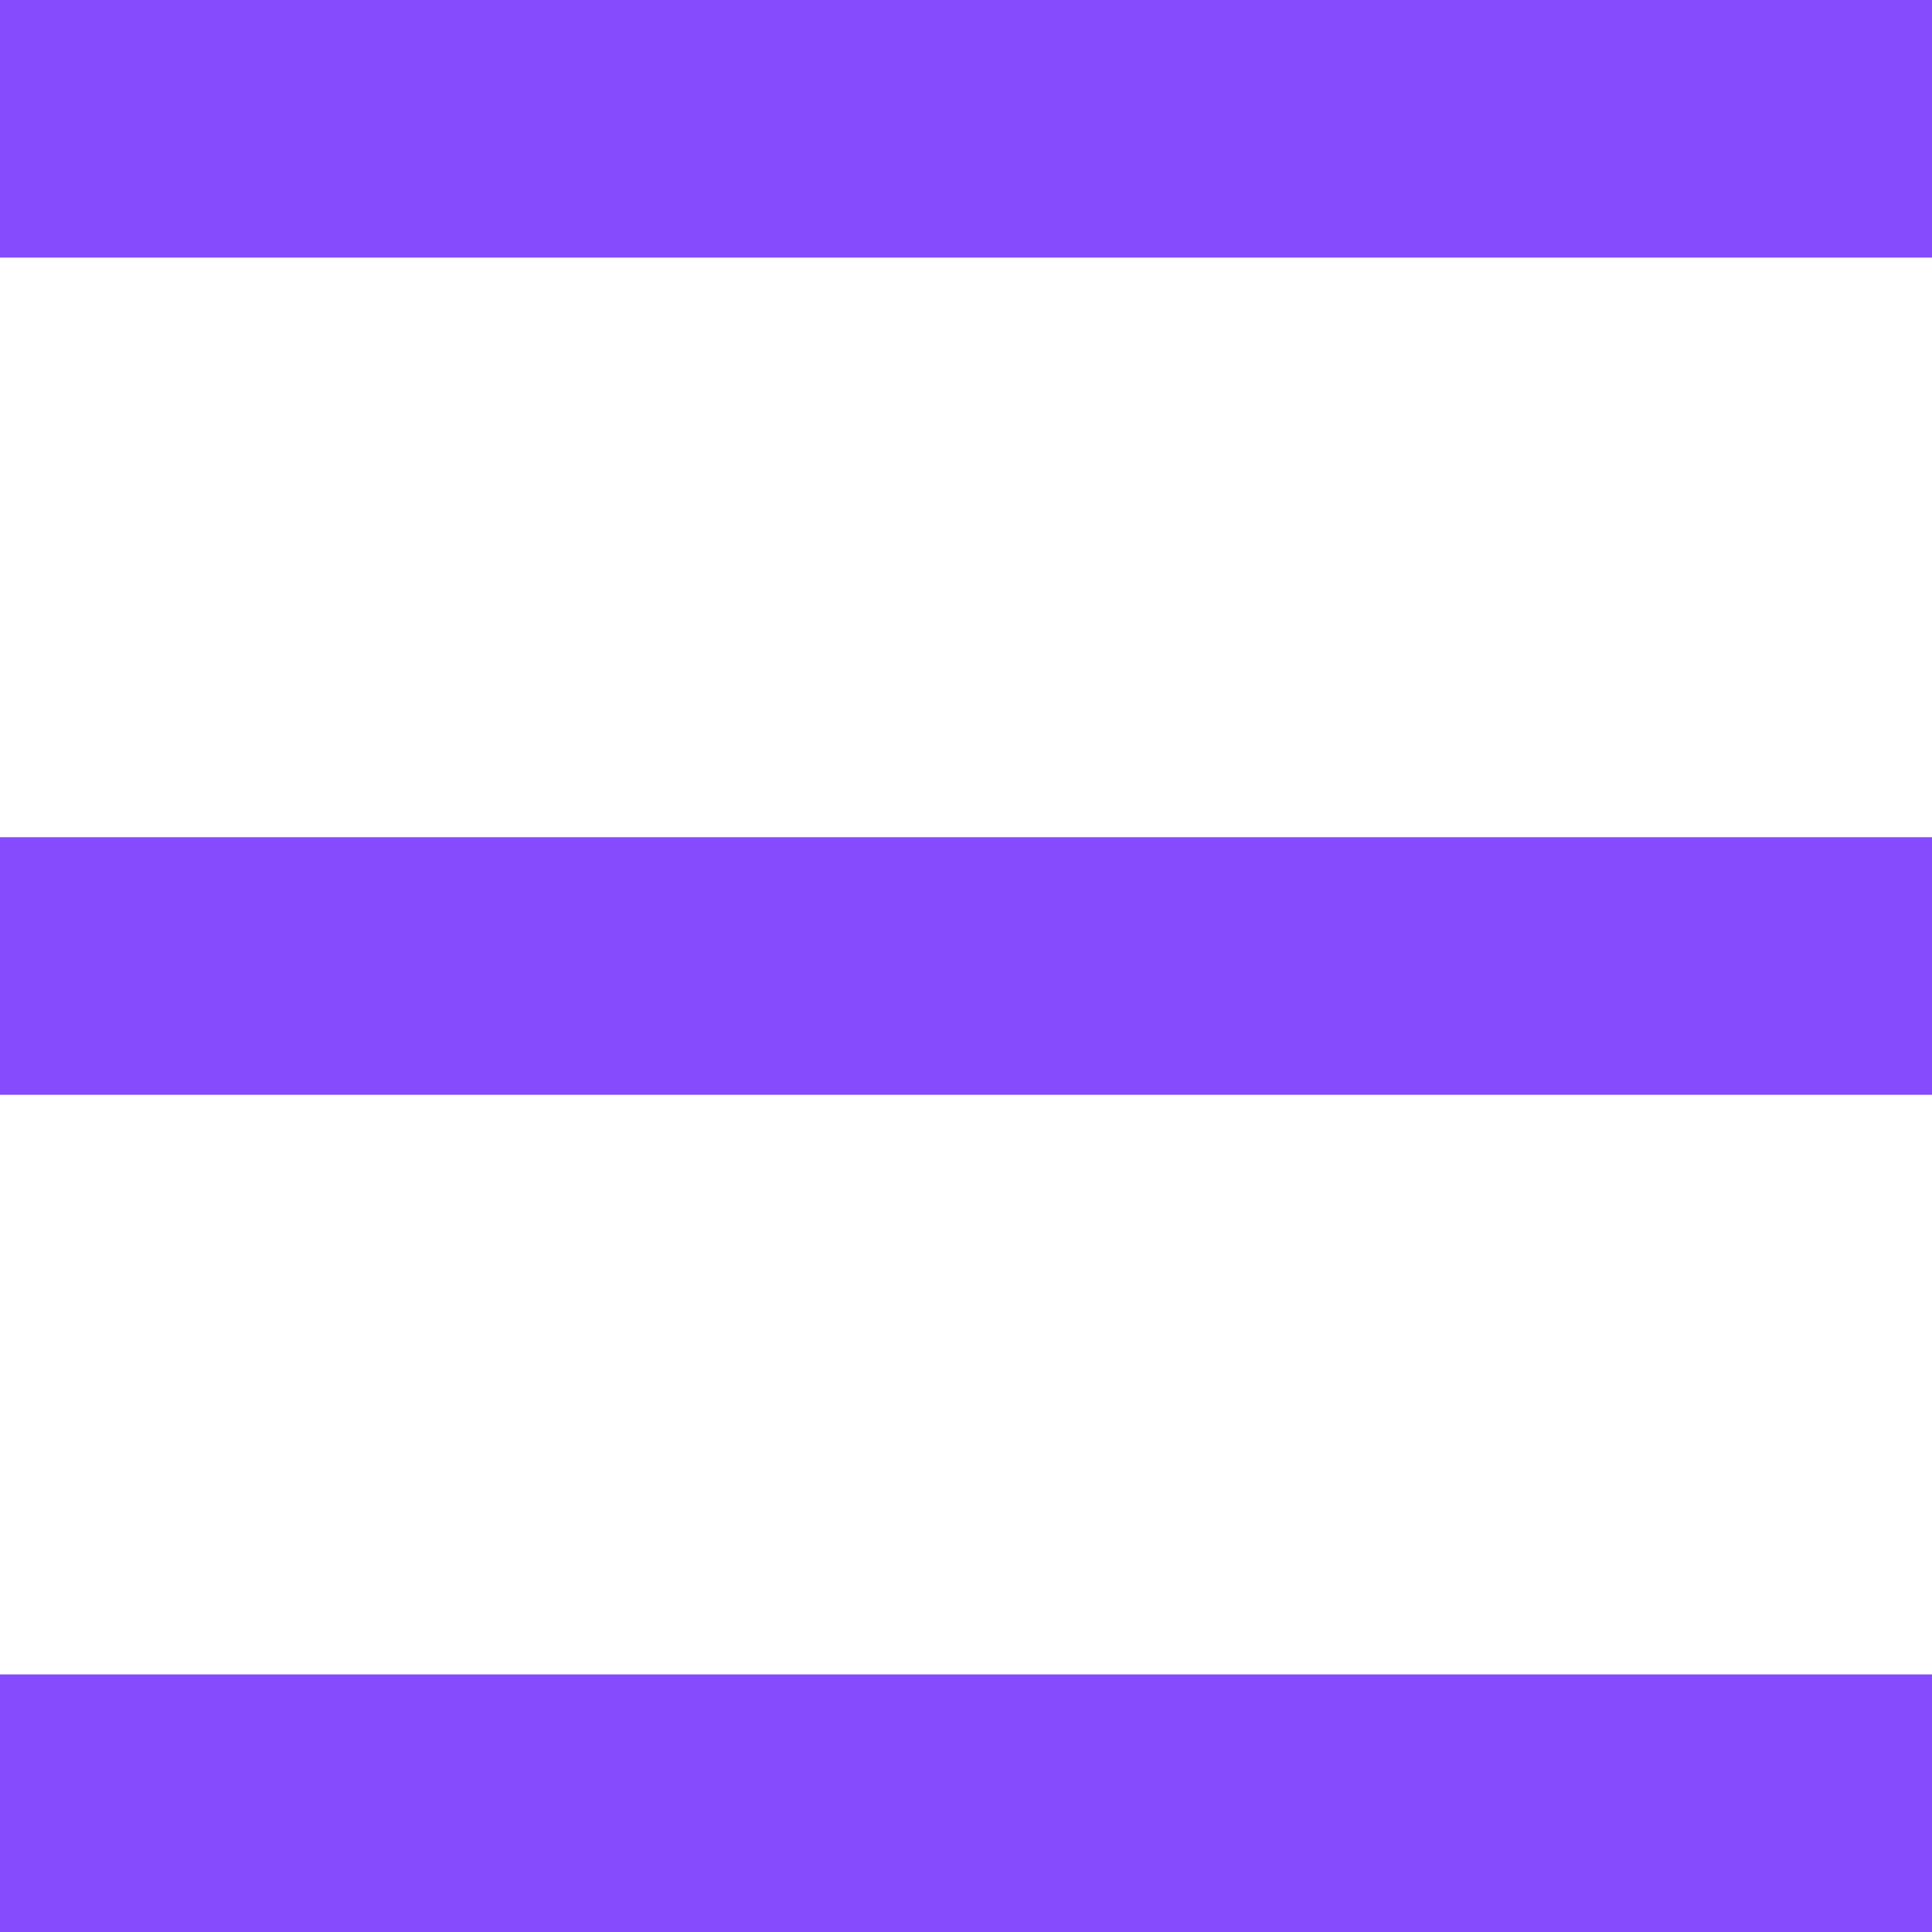
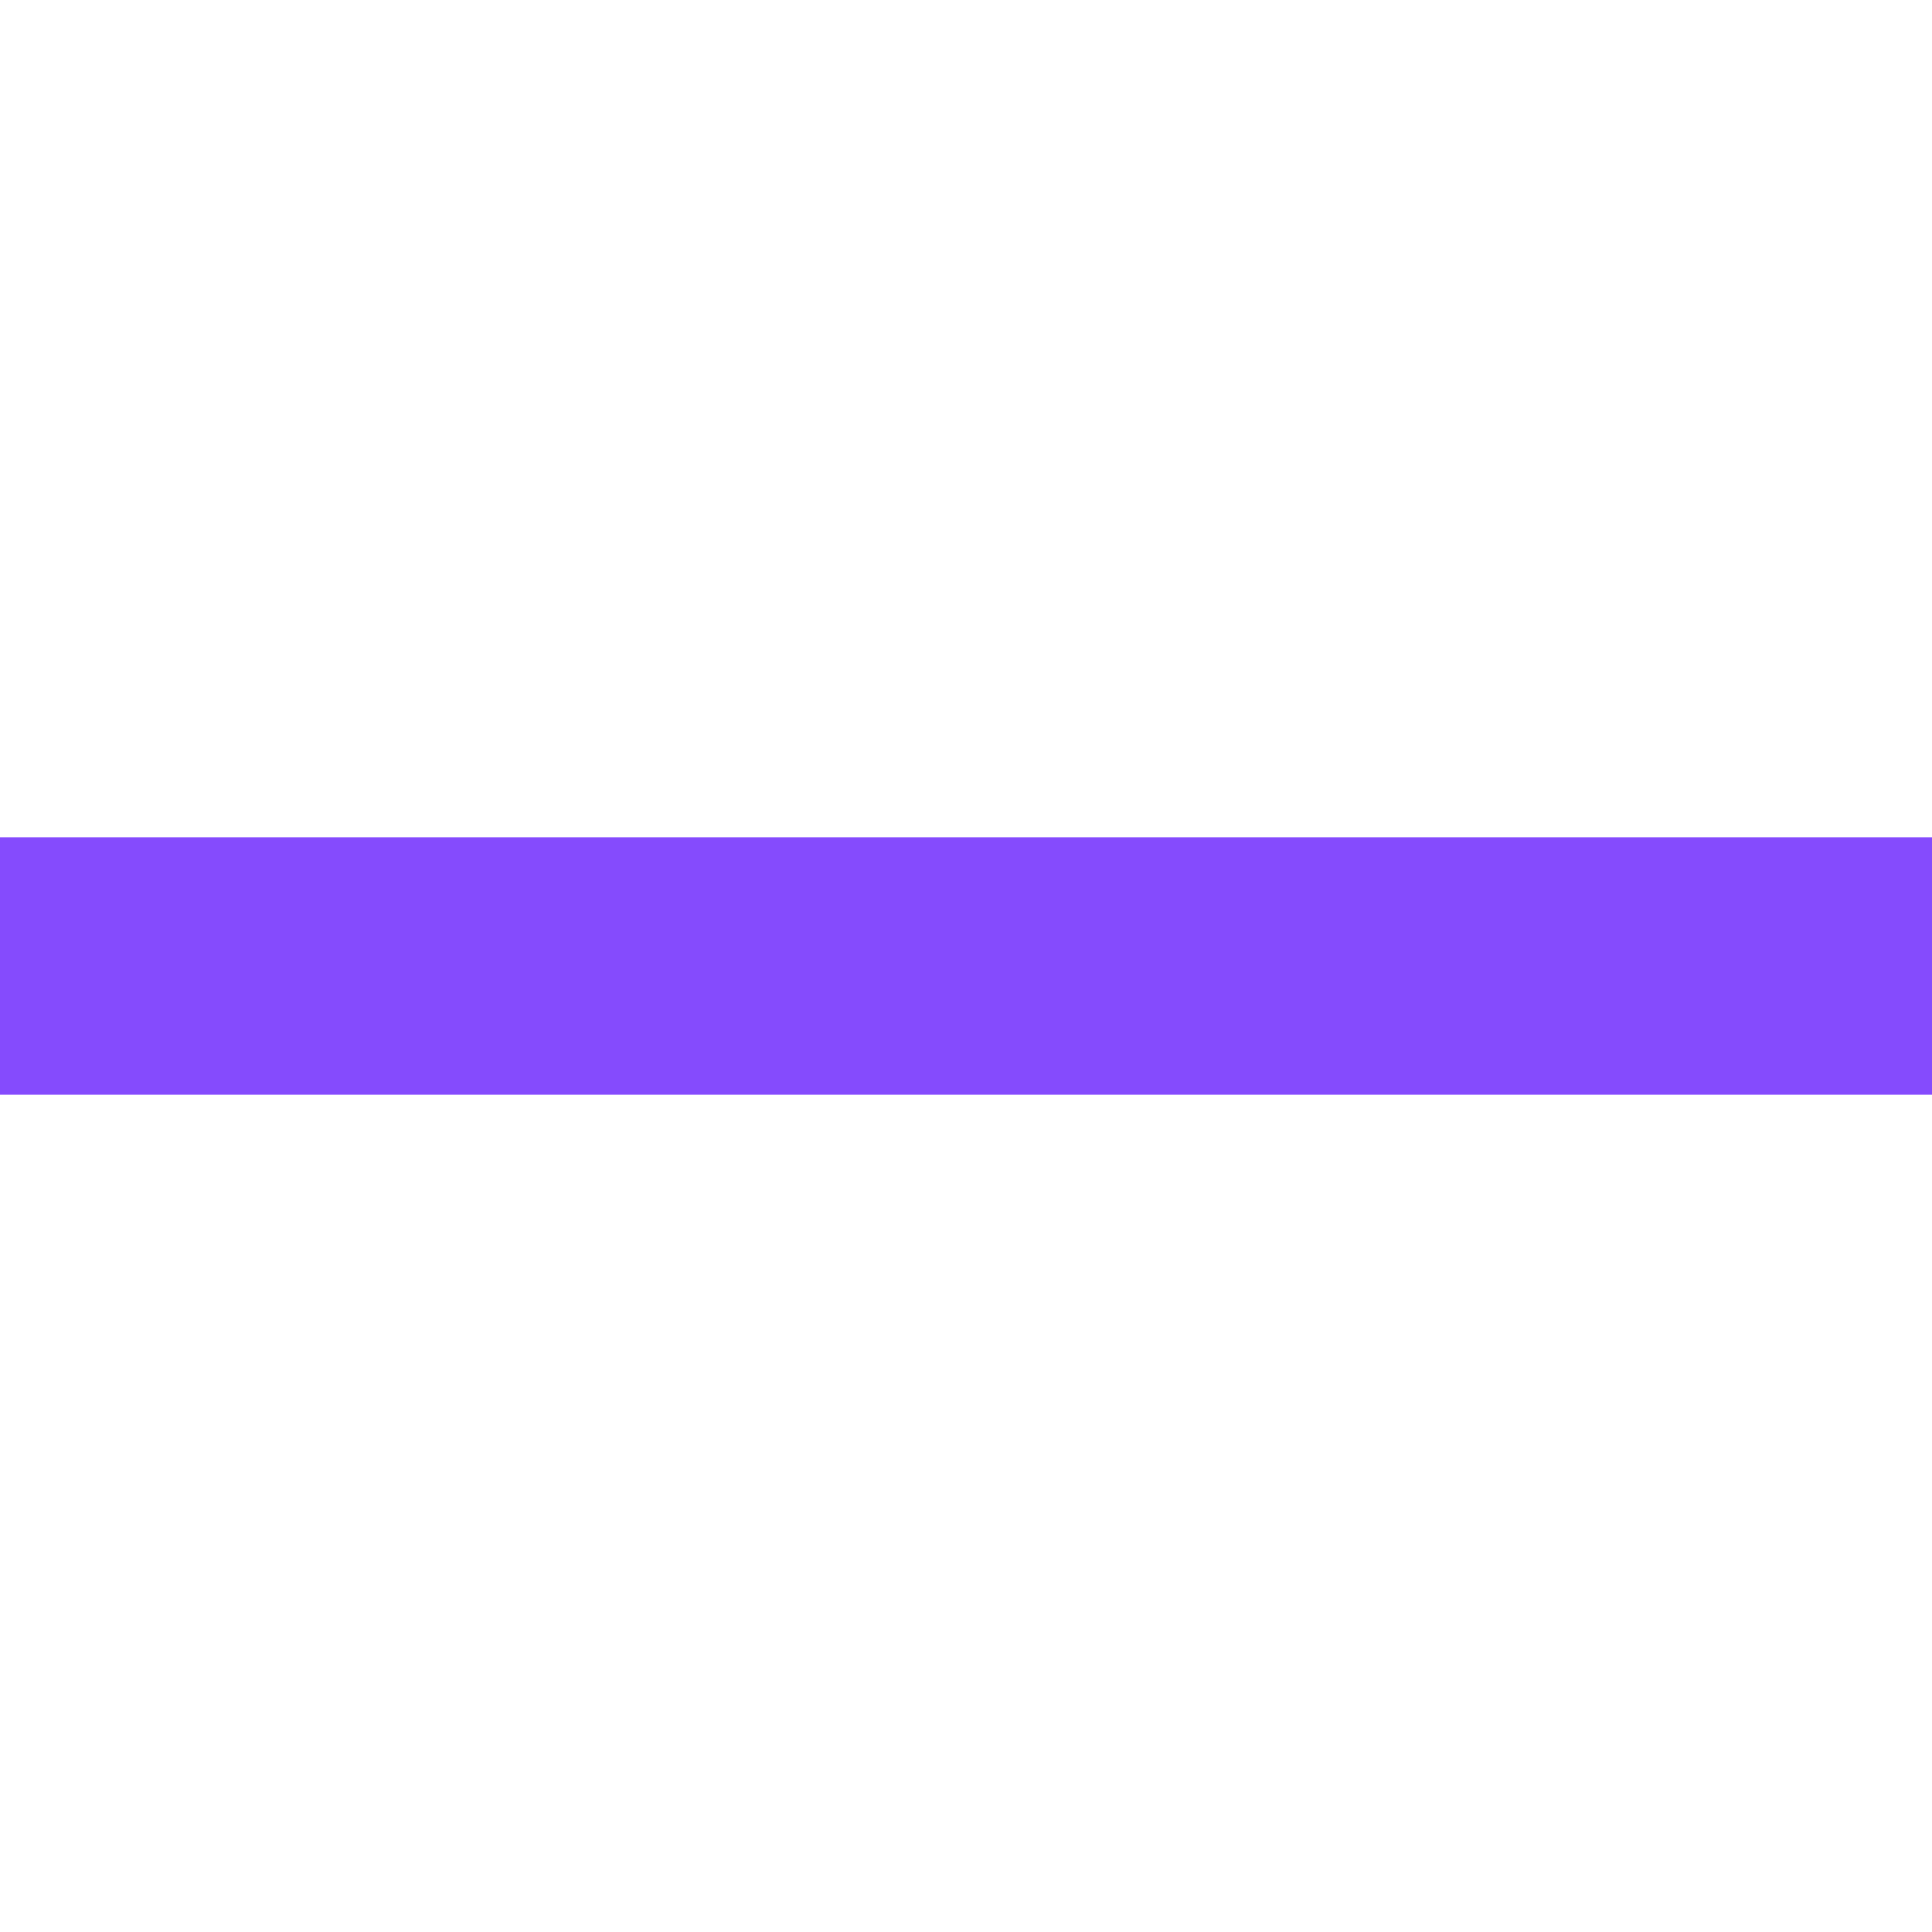
<svg xmlns="http://www.w3.org/2000/svg" width="30" height="30" viewBox="0 0 30 30" fill="none">
-   <rect width="30" height="4" fill="#854BFD" />
  <rect y="13" width="30" height="4" fill="#854BFD" />
-   <rect y="26" width="30" height="4" fill="#854BFD" />
</svg>